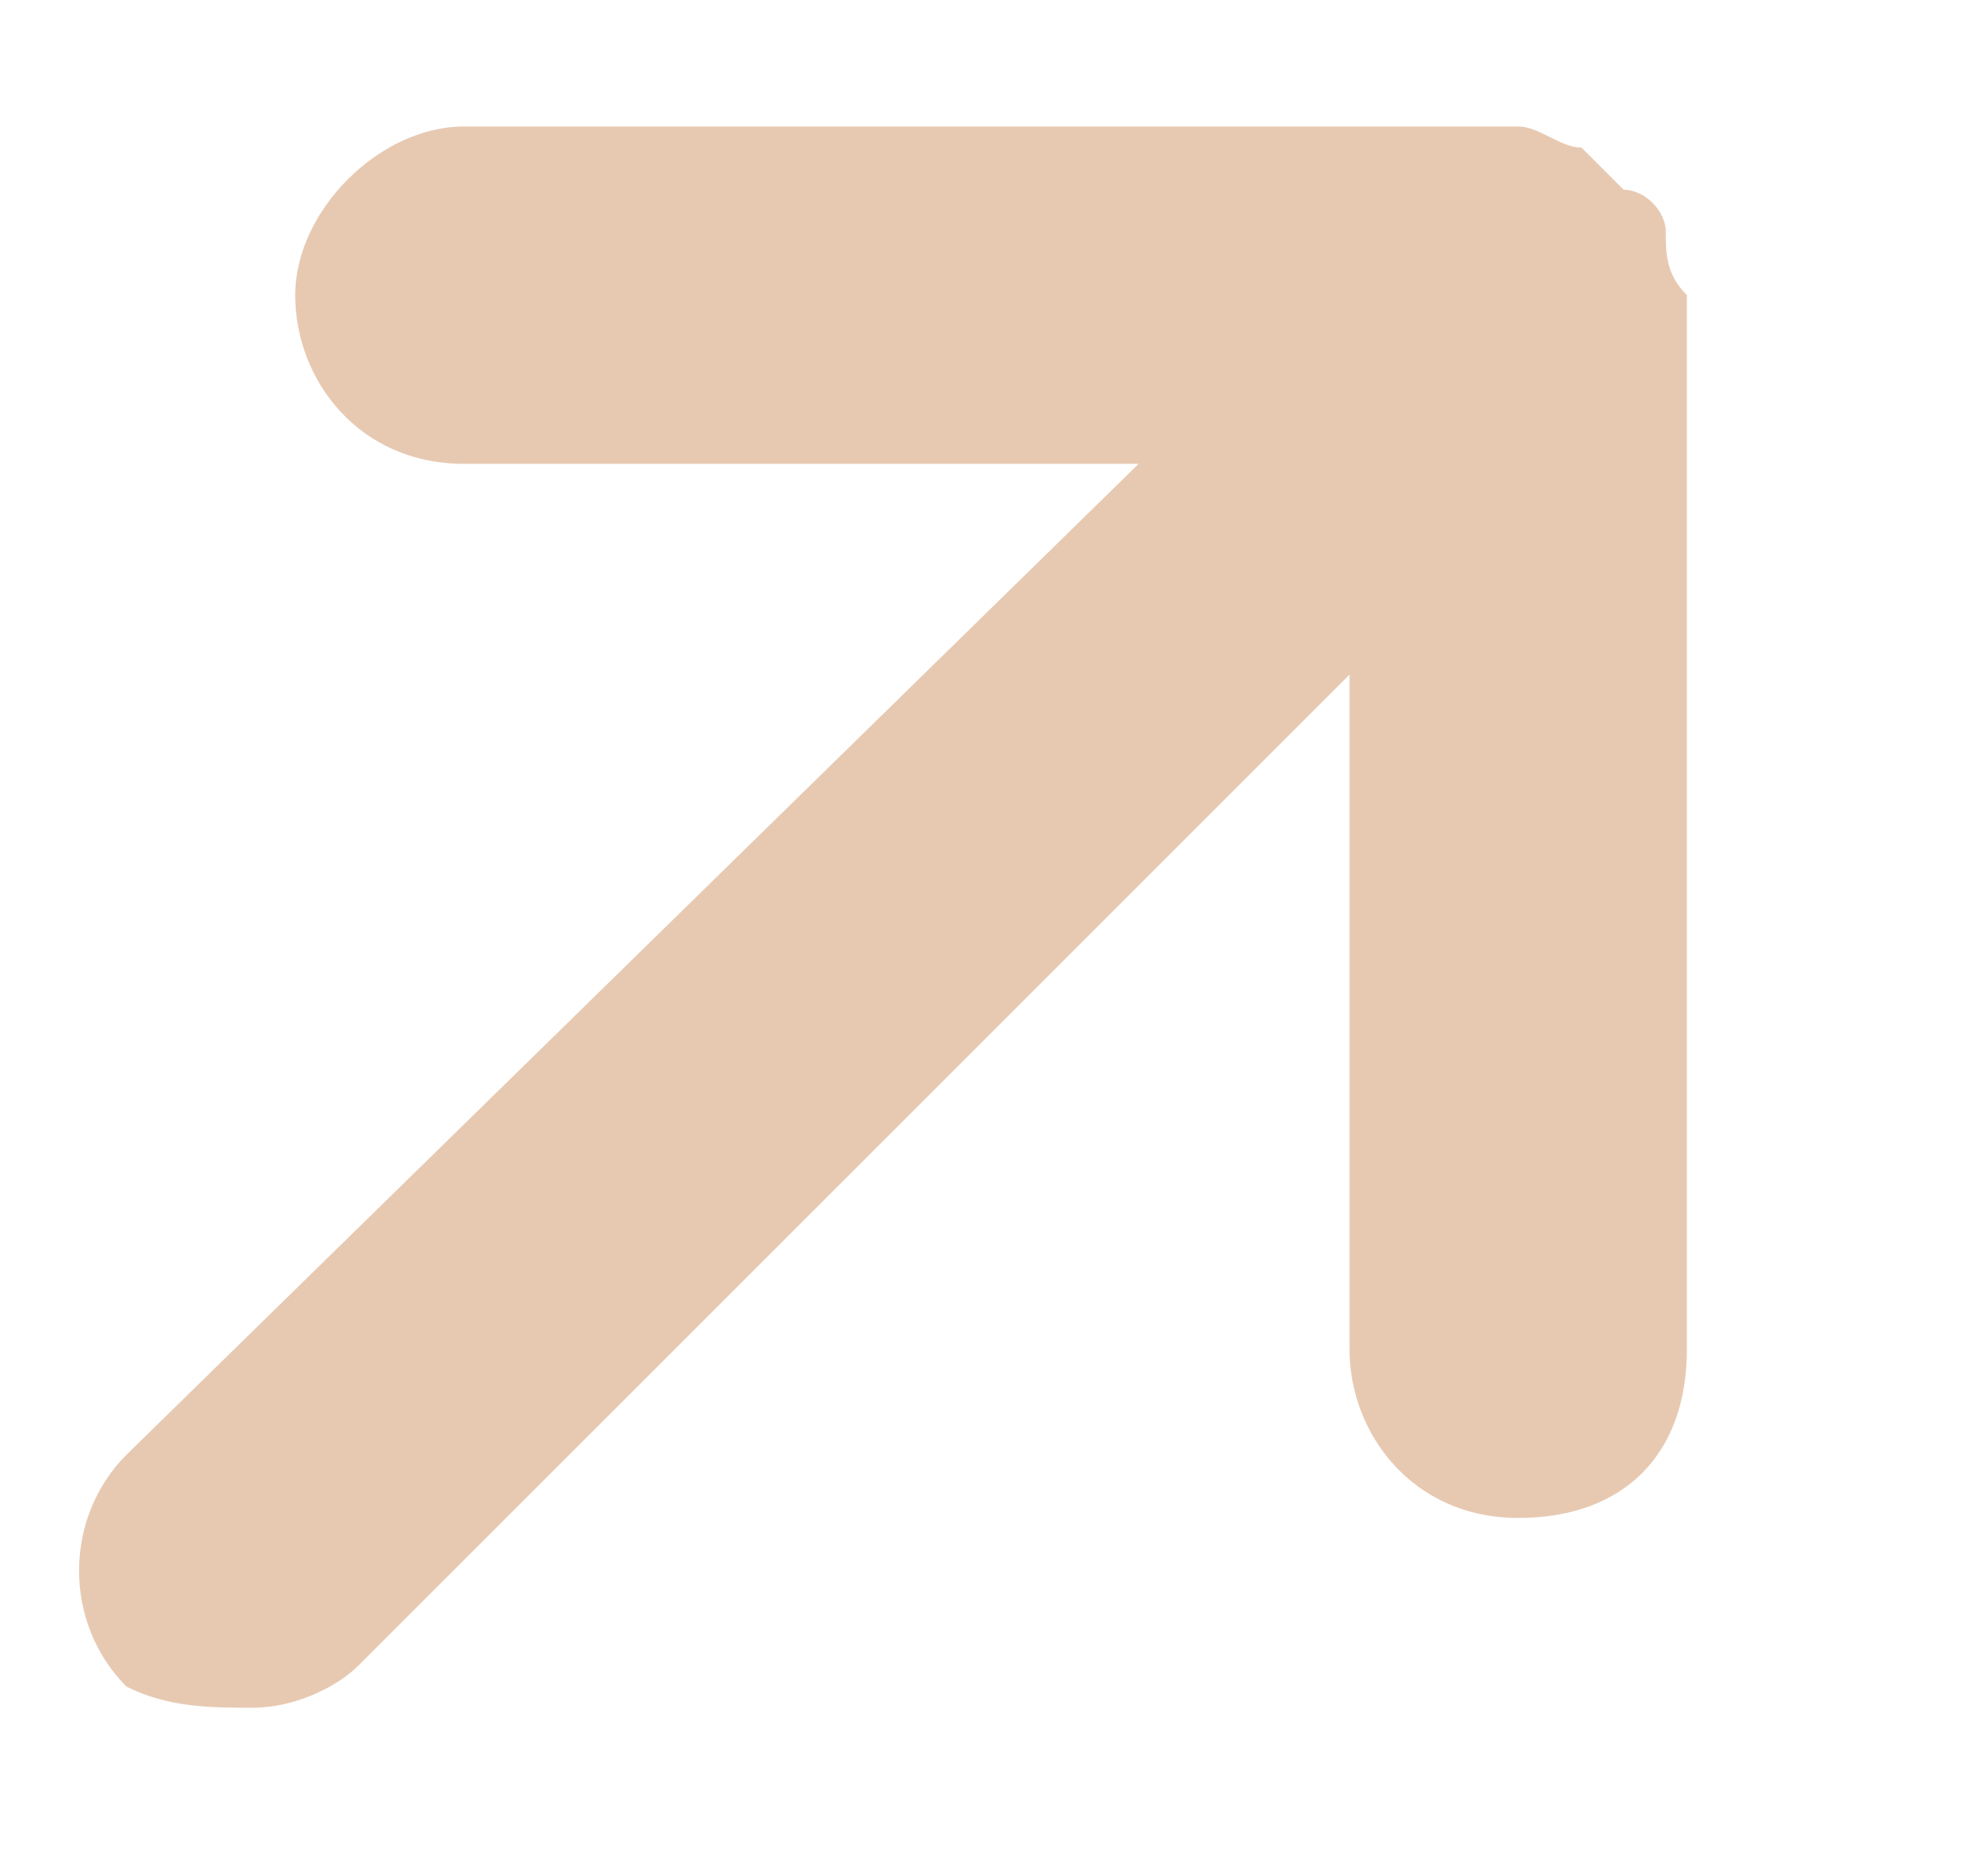
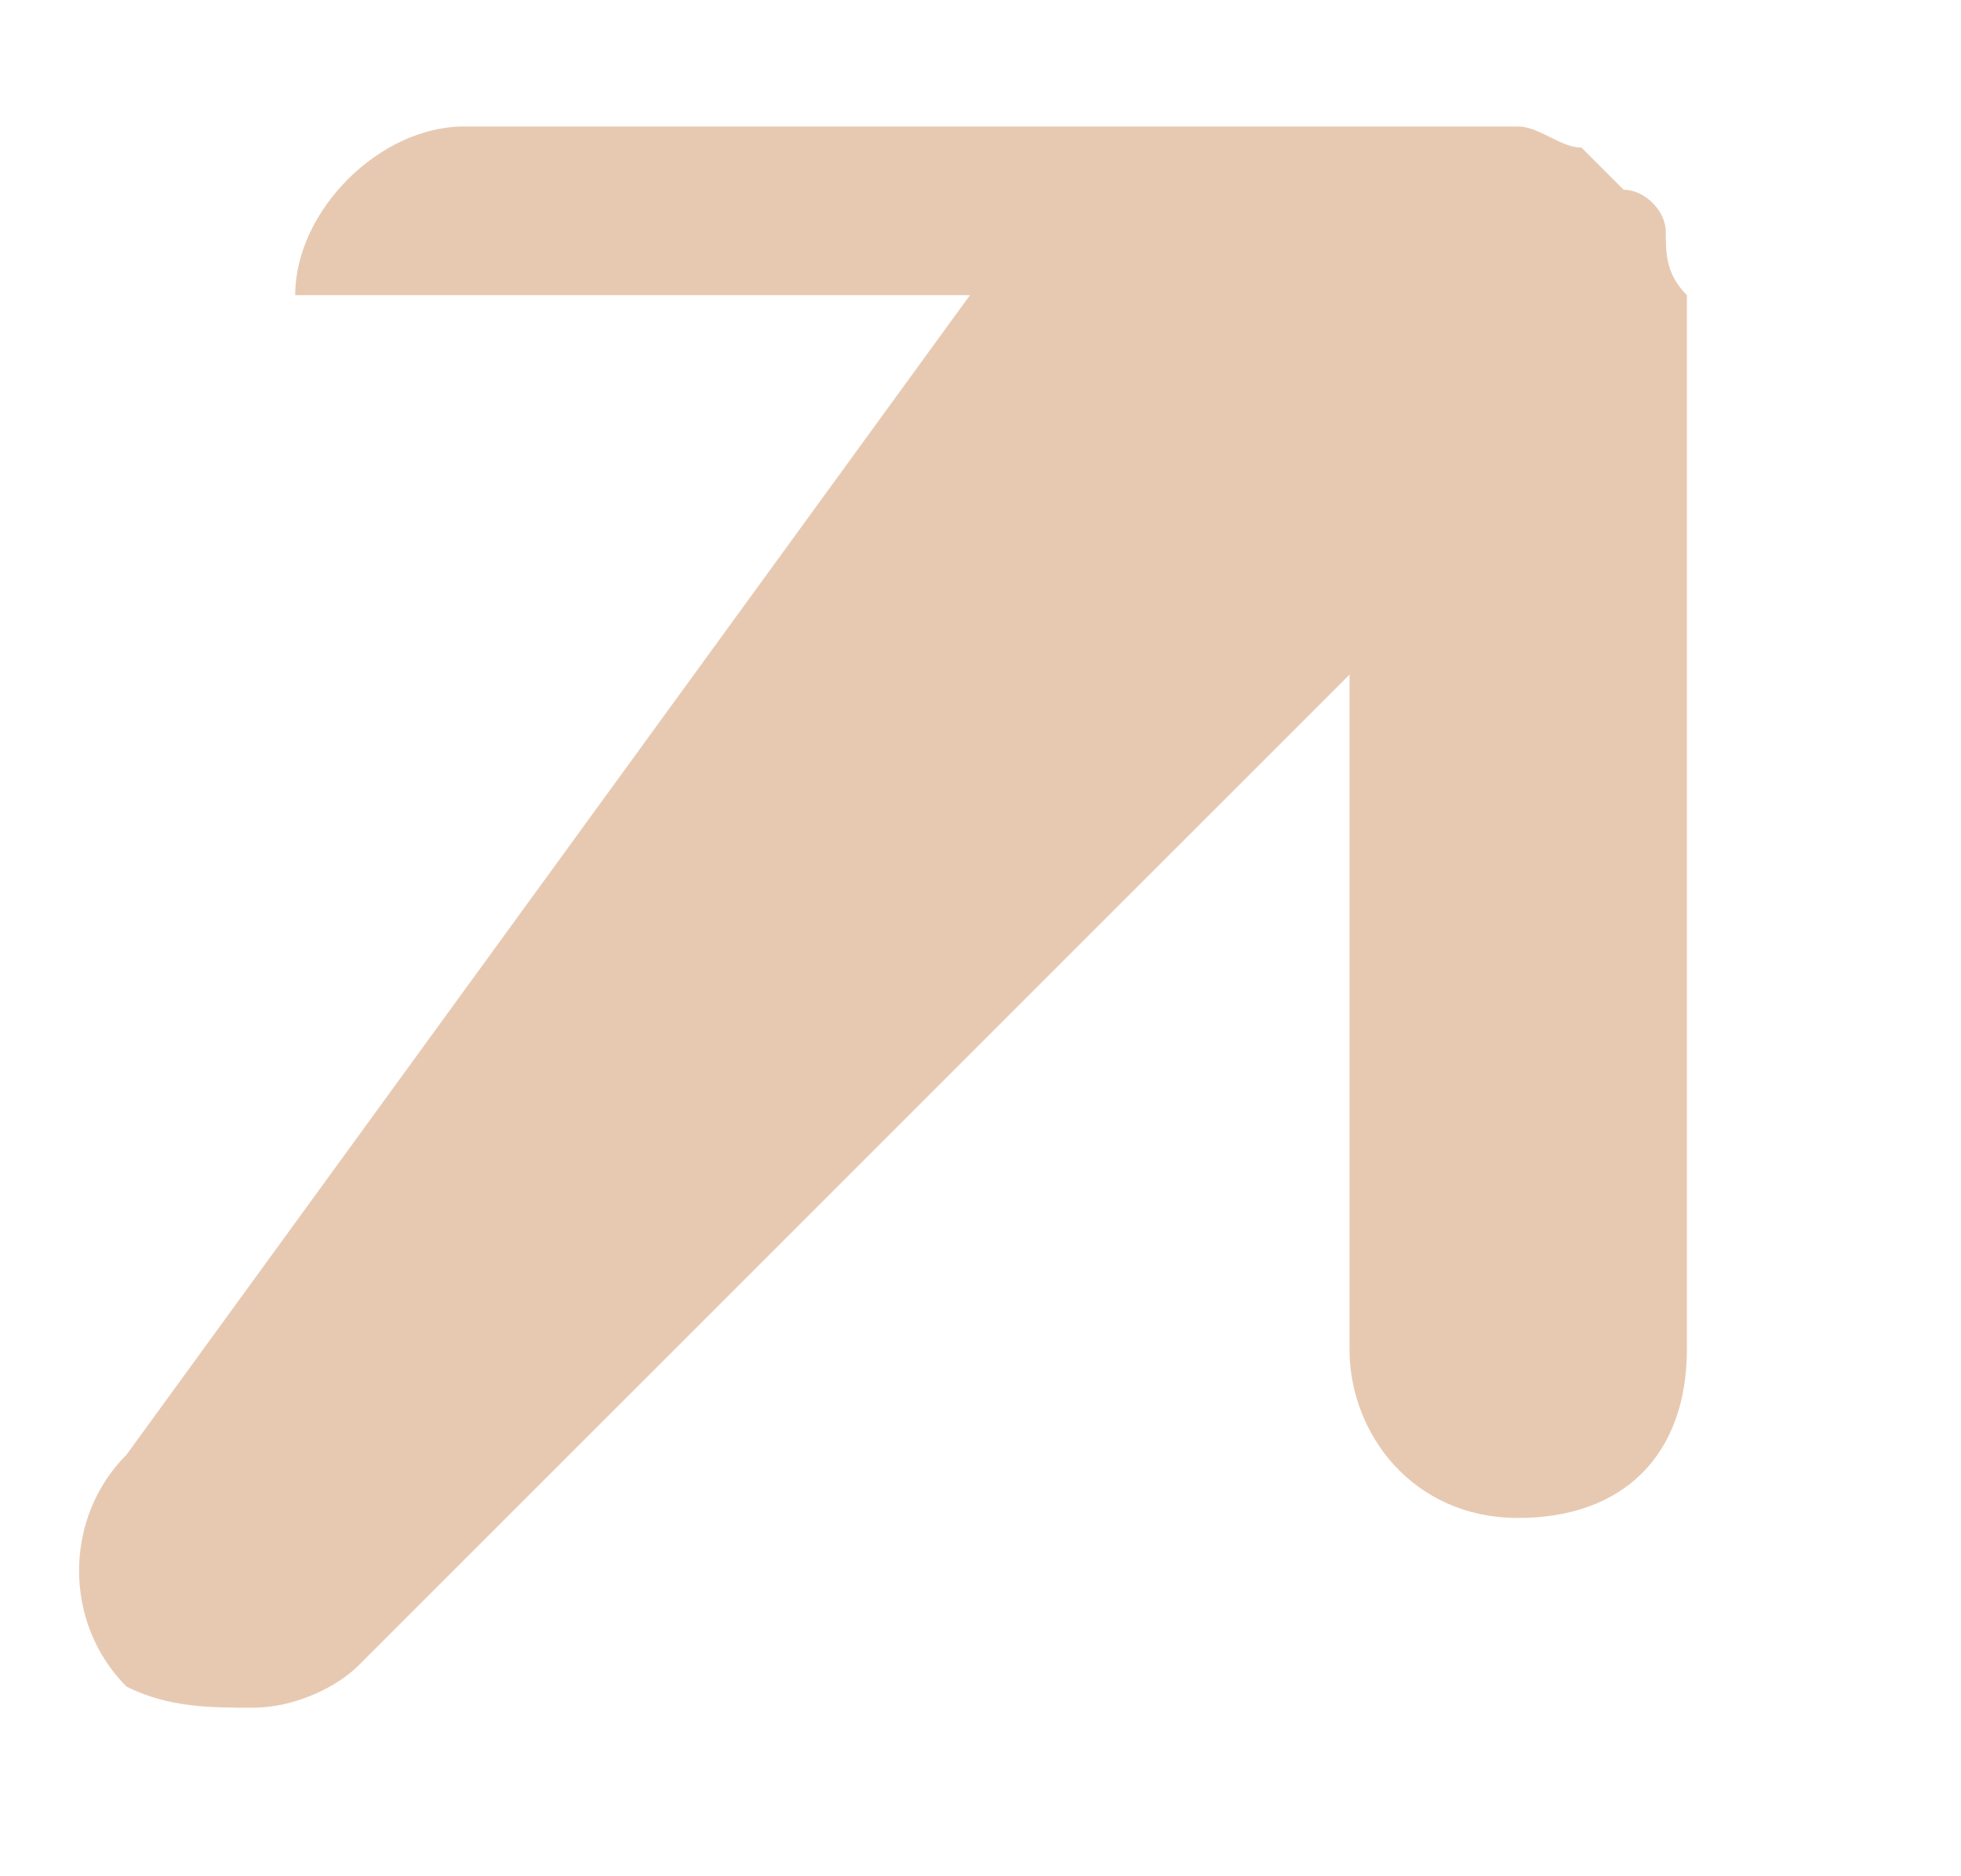
<svg xmlns="http://www.w3.org/2000/svg" id="Layer_1" x="0px" y="0px" viewBox="0 0 9.3 8.9" style="enable-background:new 0 0 9.3 8.9;" xml:space="preserve">
  <style type="text/css"> .st0{fill:#E7C9B2;} </style>
-   <path class="st0" d="M7.9,1.1c0-0.1-0.1-0.2-0.2-0.2c0,0,0,0,0,0c0,0,0,0,0,0C7.6,0.8,7.5,0.7,7.5,0.7c-0.1,0-0.2-0.1-0.3-0.1l0,0 h-5C1.8,0.6,1.4,1,1.4,1.4s0.3,0.8,0.8,0.8h3.2L0.6,6.9c-0.3,0.3-0.3,0.8,0,1.1C0.8,8.1,1,8.1,1.2,8.1s0.4-0.1,0.5-0.2l4.7-4.7v3.2 c0,0.4,0.3,0.8,0.8,0.8s0.8-0.3,0.8-0.8v-5C7.9,1.3,7.9,1.2,7.9,1.1z" />
+   <path class="st0" d="M7.9,1.1c0-0.1-0.1-0.2-0.2-0.2c0,0,0,0,0,0c0,0,0,0,0,0C7.6,0.8,7.5,0.7,7.5,0.7c-0.1,0-0.2-0.1-0.3-0.1l0,0 h-5C1.8,0.6,1.4,1,1.4,1.4h3.2L0.6,6.9c-0.3,0.3-0.3,0.8,0,1.1C0.8,8.1,1,8.1,1.2,8.1s0.4-0.1,0.5-0.2l4.7-4.7v3.2 c0,0.4,0.3,0.8,0.8,0.8s0.8-0.3,0.8-0.8v-5C7.9,1.3,7.9,1.2,7.9,1.1z" />
</svg>